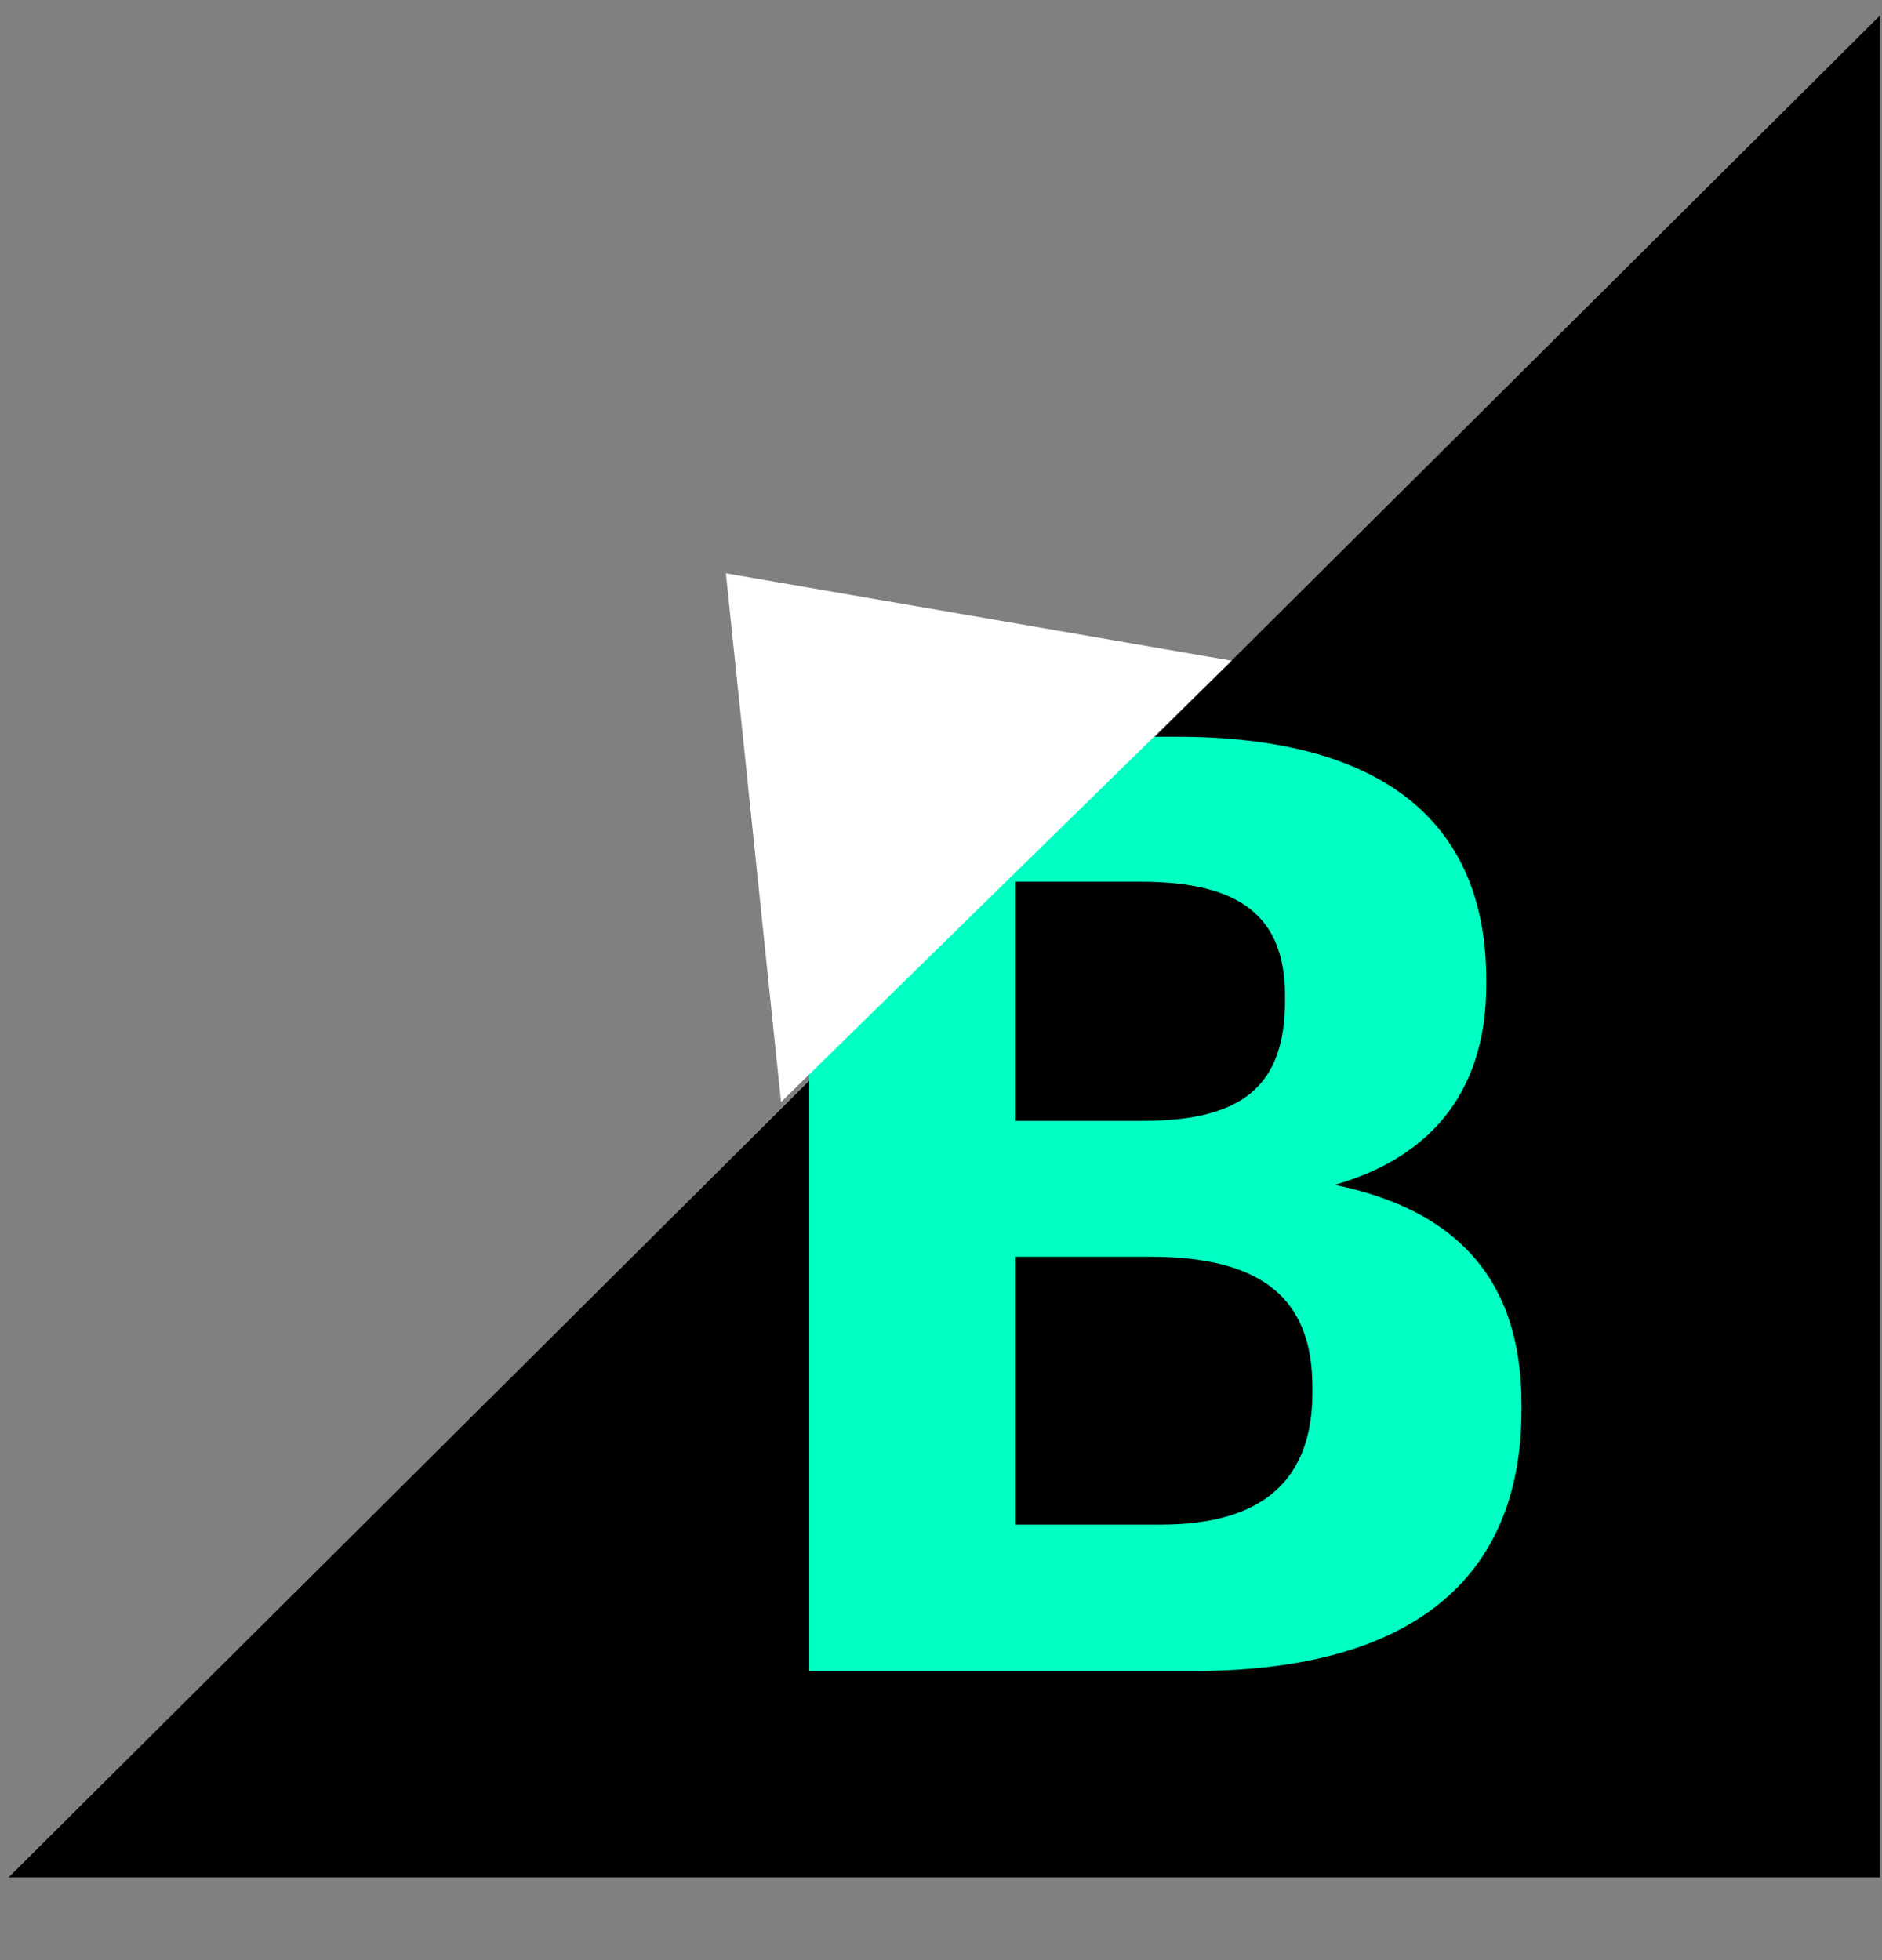
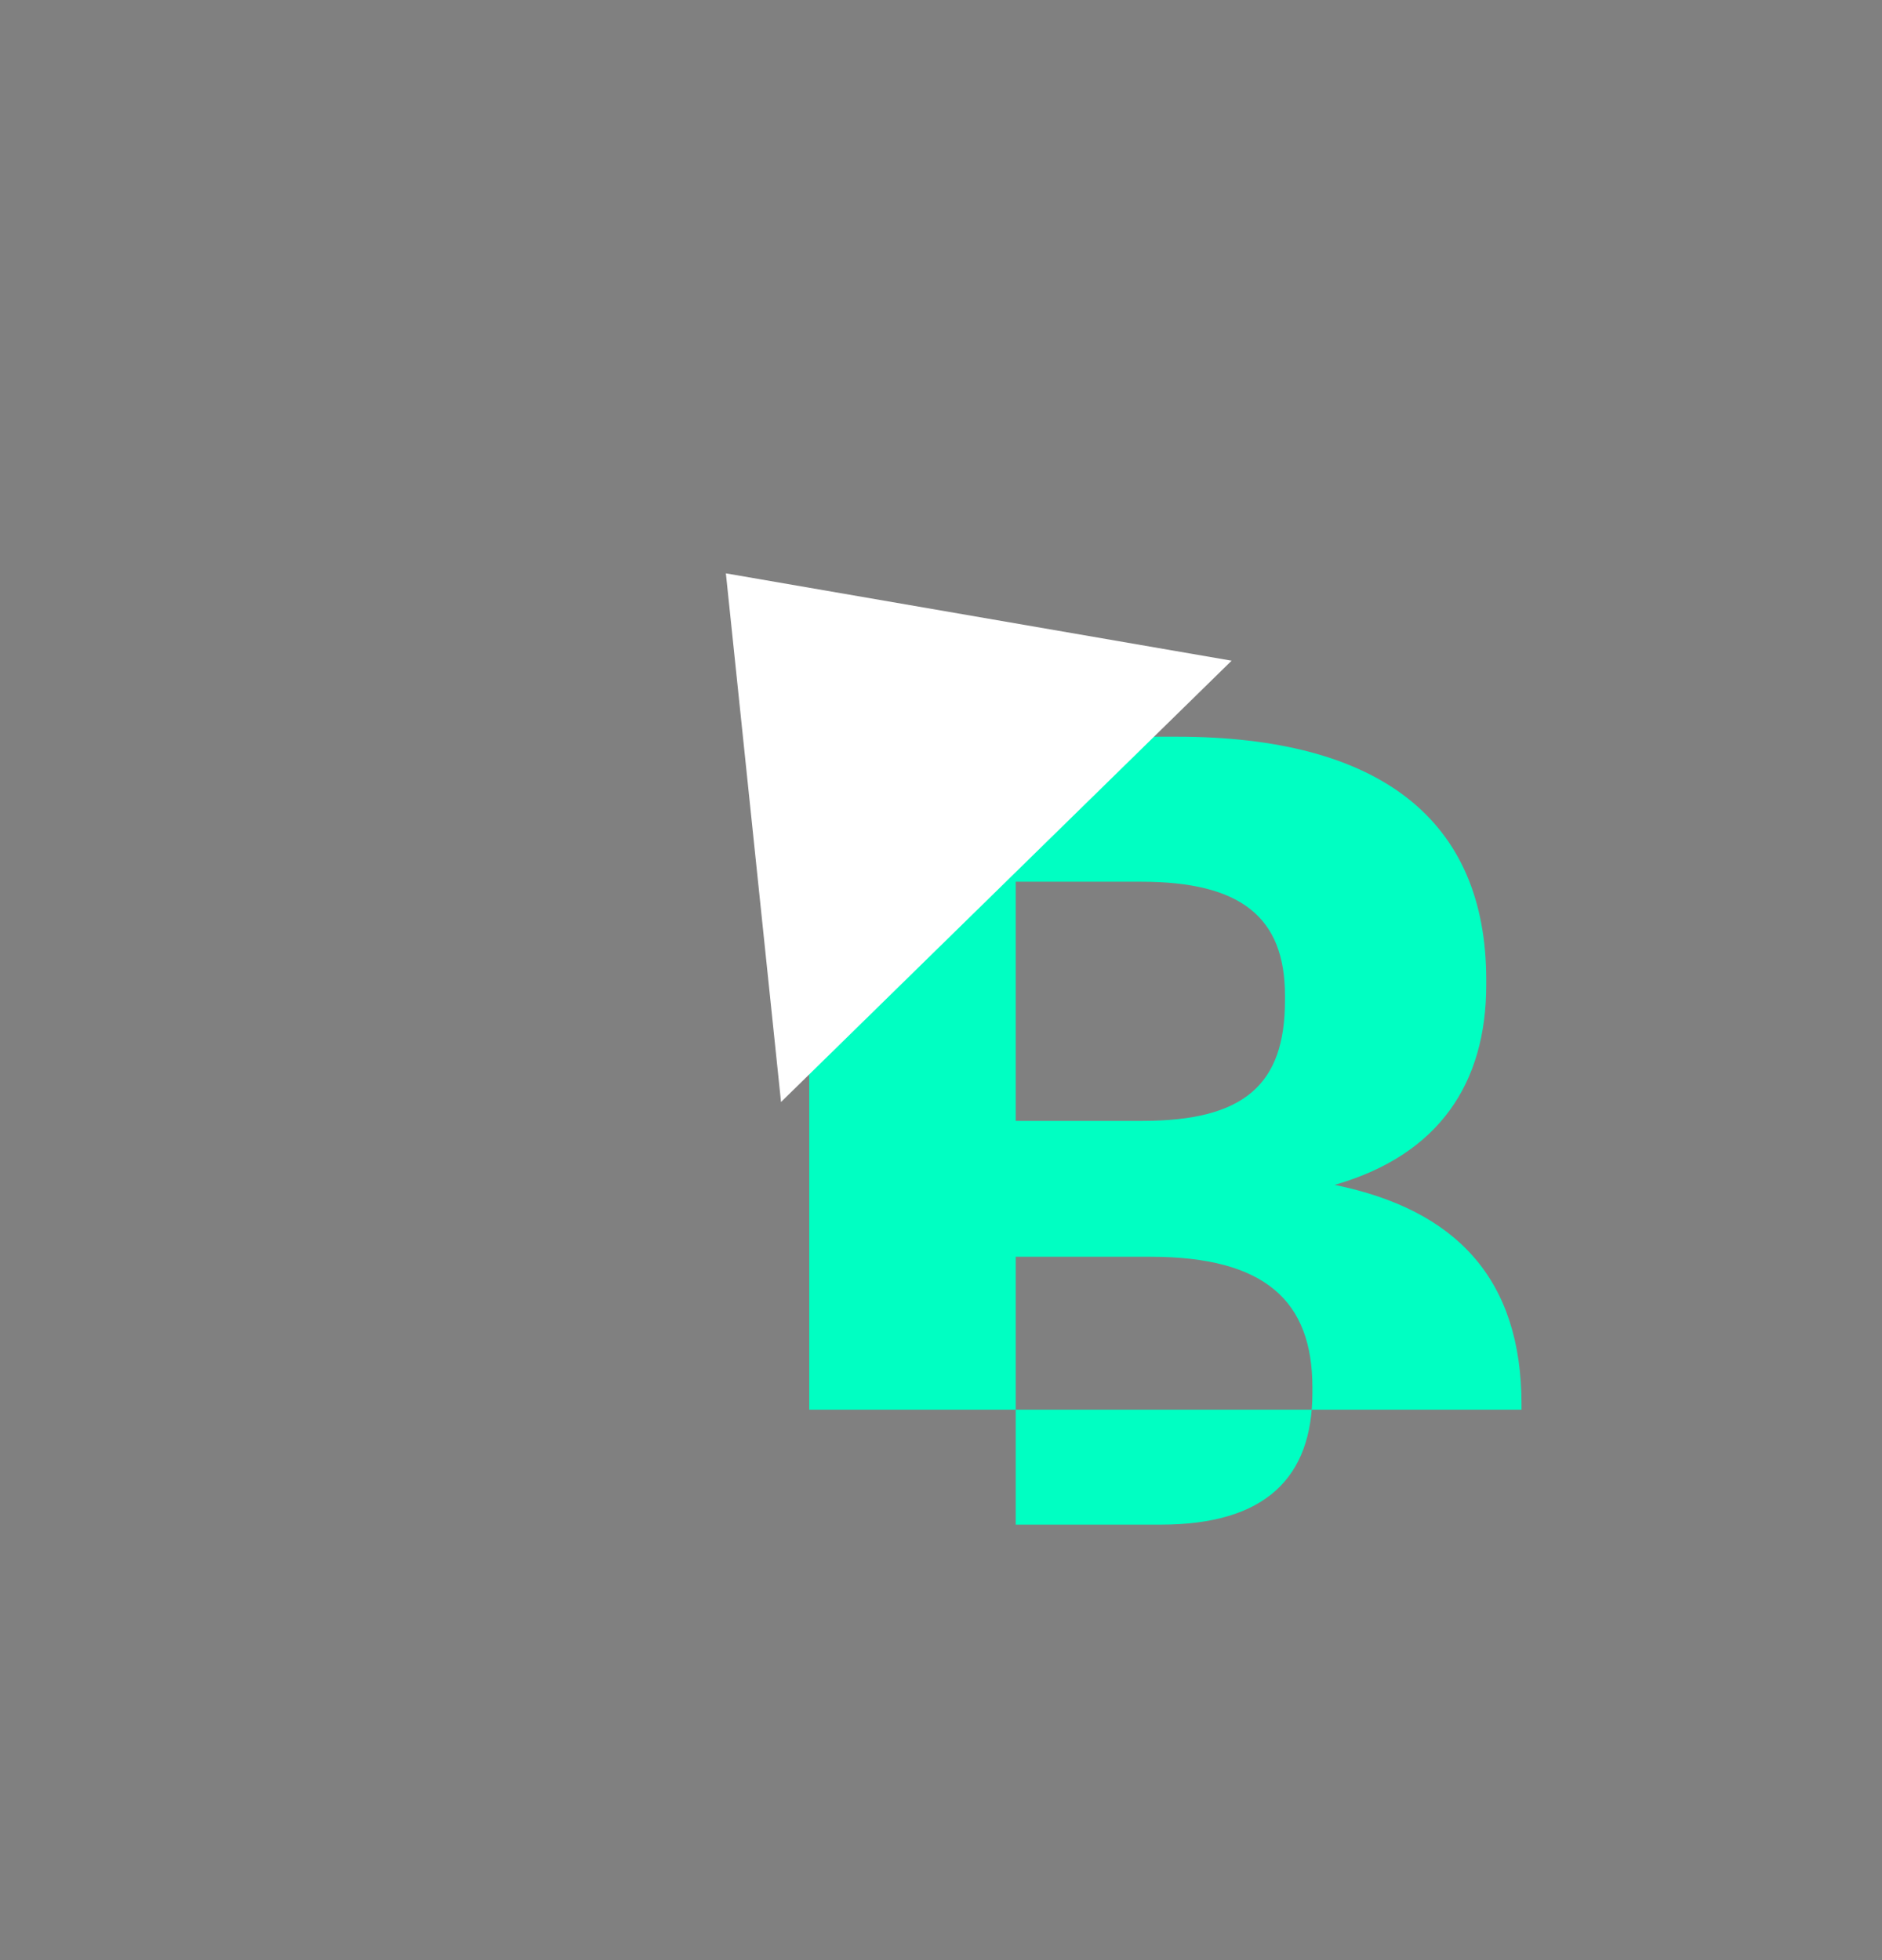
<svg xmlns="http://www.w3.org/2000/svg" width="72" height="75" viewBox="0 0 72 75" fill="none">
  <rect x="0" y="0" width="72" height="75" fill="#808080" stroke="none" />
-   <path d="M71.922 0.594L0.328 71.835H71.922V0.594Z" fill="black" />
-   <path d="M30.959 63.938V28.188H45.009C52.809 28.188 56.859 31.387 56.859 37.487V37.688C56.859 41.438 55.059 44.188 51.059 45.337C55.709 46.288 58.209 48.938 58.209 53.737V53.938C58.209 60.487 53.909 63.938 45.659 63.938H30.959ZM38.859 58.337H44.409C48.409 58.337 50.209 56.538 50.209 53.288V53.087C50.209 49.788 48.409 48.087 44.009 48.087H38.859V58.337ZM38.859 42.888H43.709C47.609 42.888 49.159 41.487 49.159 38.288V38.087C49.159 35.087 47.459 33.737 43.659 33.737H38.859V42.888Z" fill="#00FFC2" />
+   <path d="M30.959 63.938V28.188H45.009C52.809 28.188 56.859 31.387 56.859 37.487V37.688C56.859 41.438 55.059 44.188 51.059 45.337C55.709 46.288 58.209 48.938 58.209 53.737V53.938H30.959ZM38.859 58.337H44.409C48.409 58.337 50.209 56.538 50.209 53.288V53.087C50.209 49.788 48.409 48.087 44.009 48.087H38.859V58.337ZM38.859 42.888H43.709C47.609 42.888 49.159 41.487 49.159 38.288V38.087C49.159 35.087 47.459 33.737 43.659 33.737H38.859V42.888Z" fill="#00FFC2" />
  <path d="M47.118 25.28L29.88 42.166L27.77 21.938L47.118 25.28Z" fill="white" />
</svg>